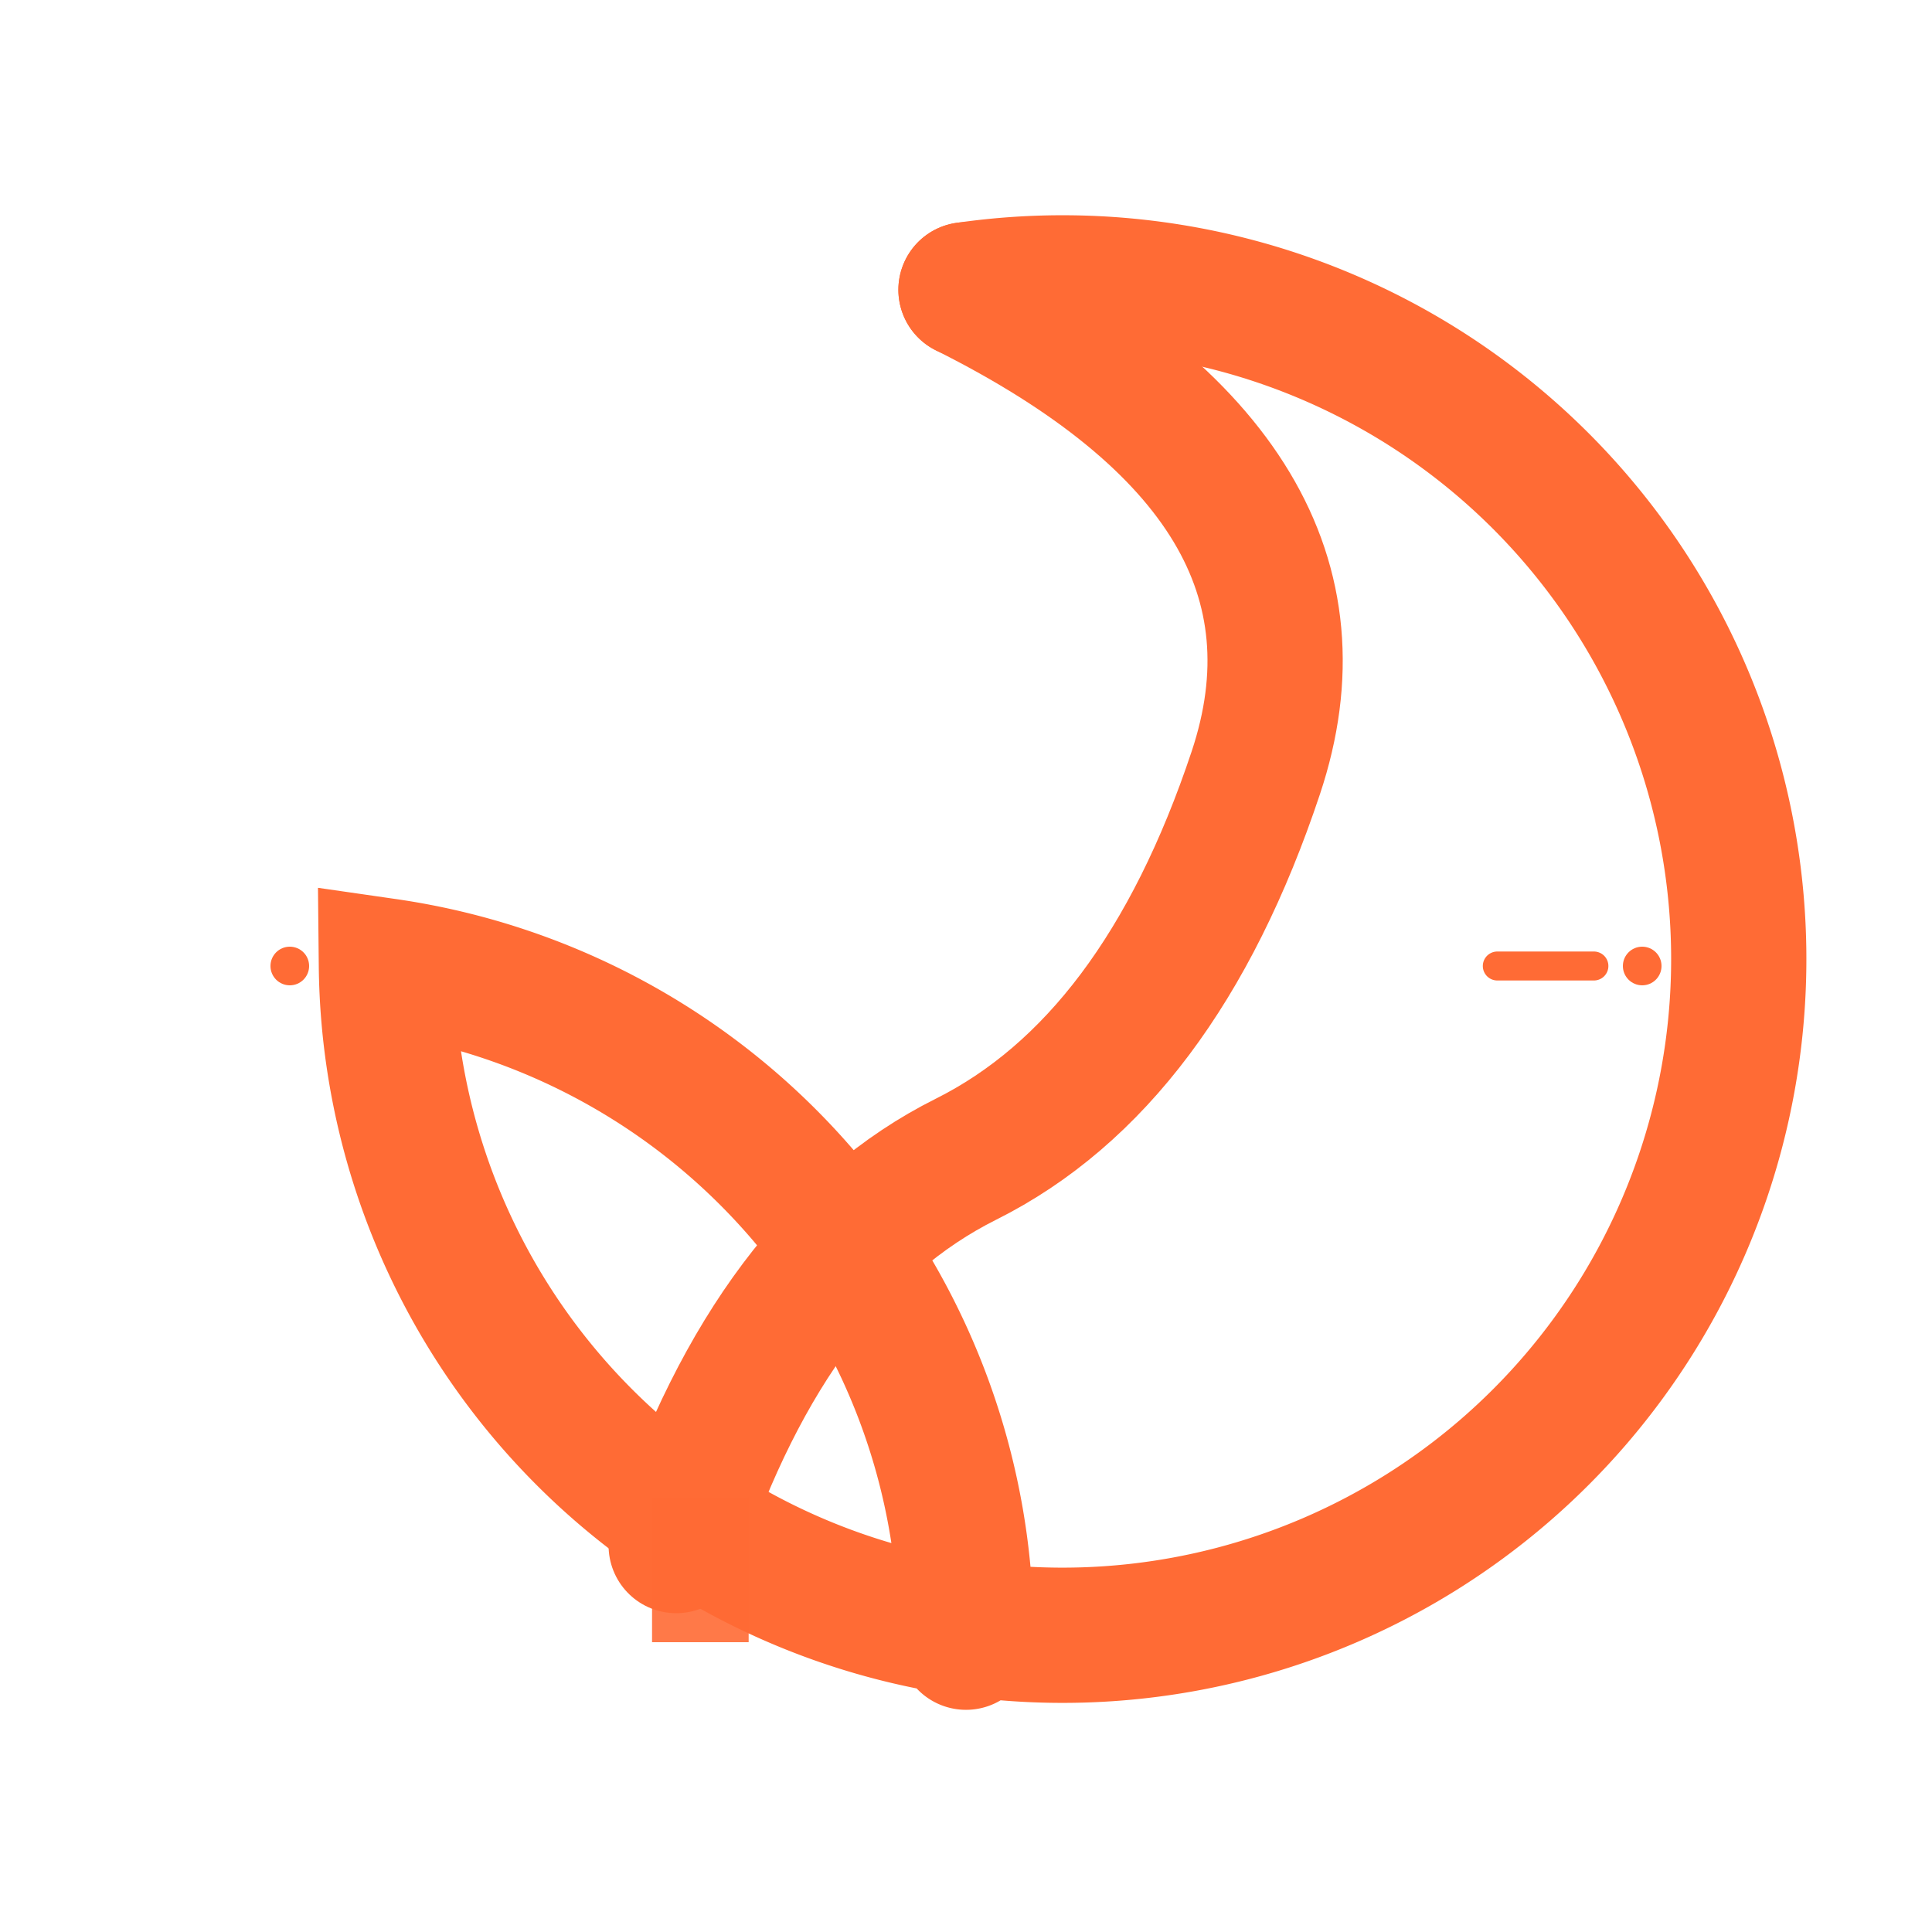
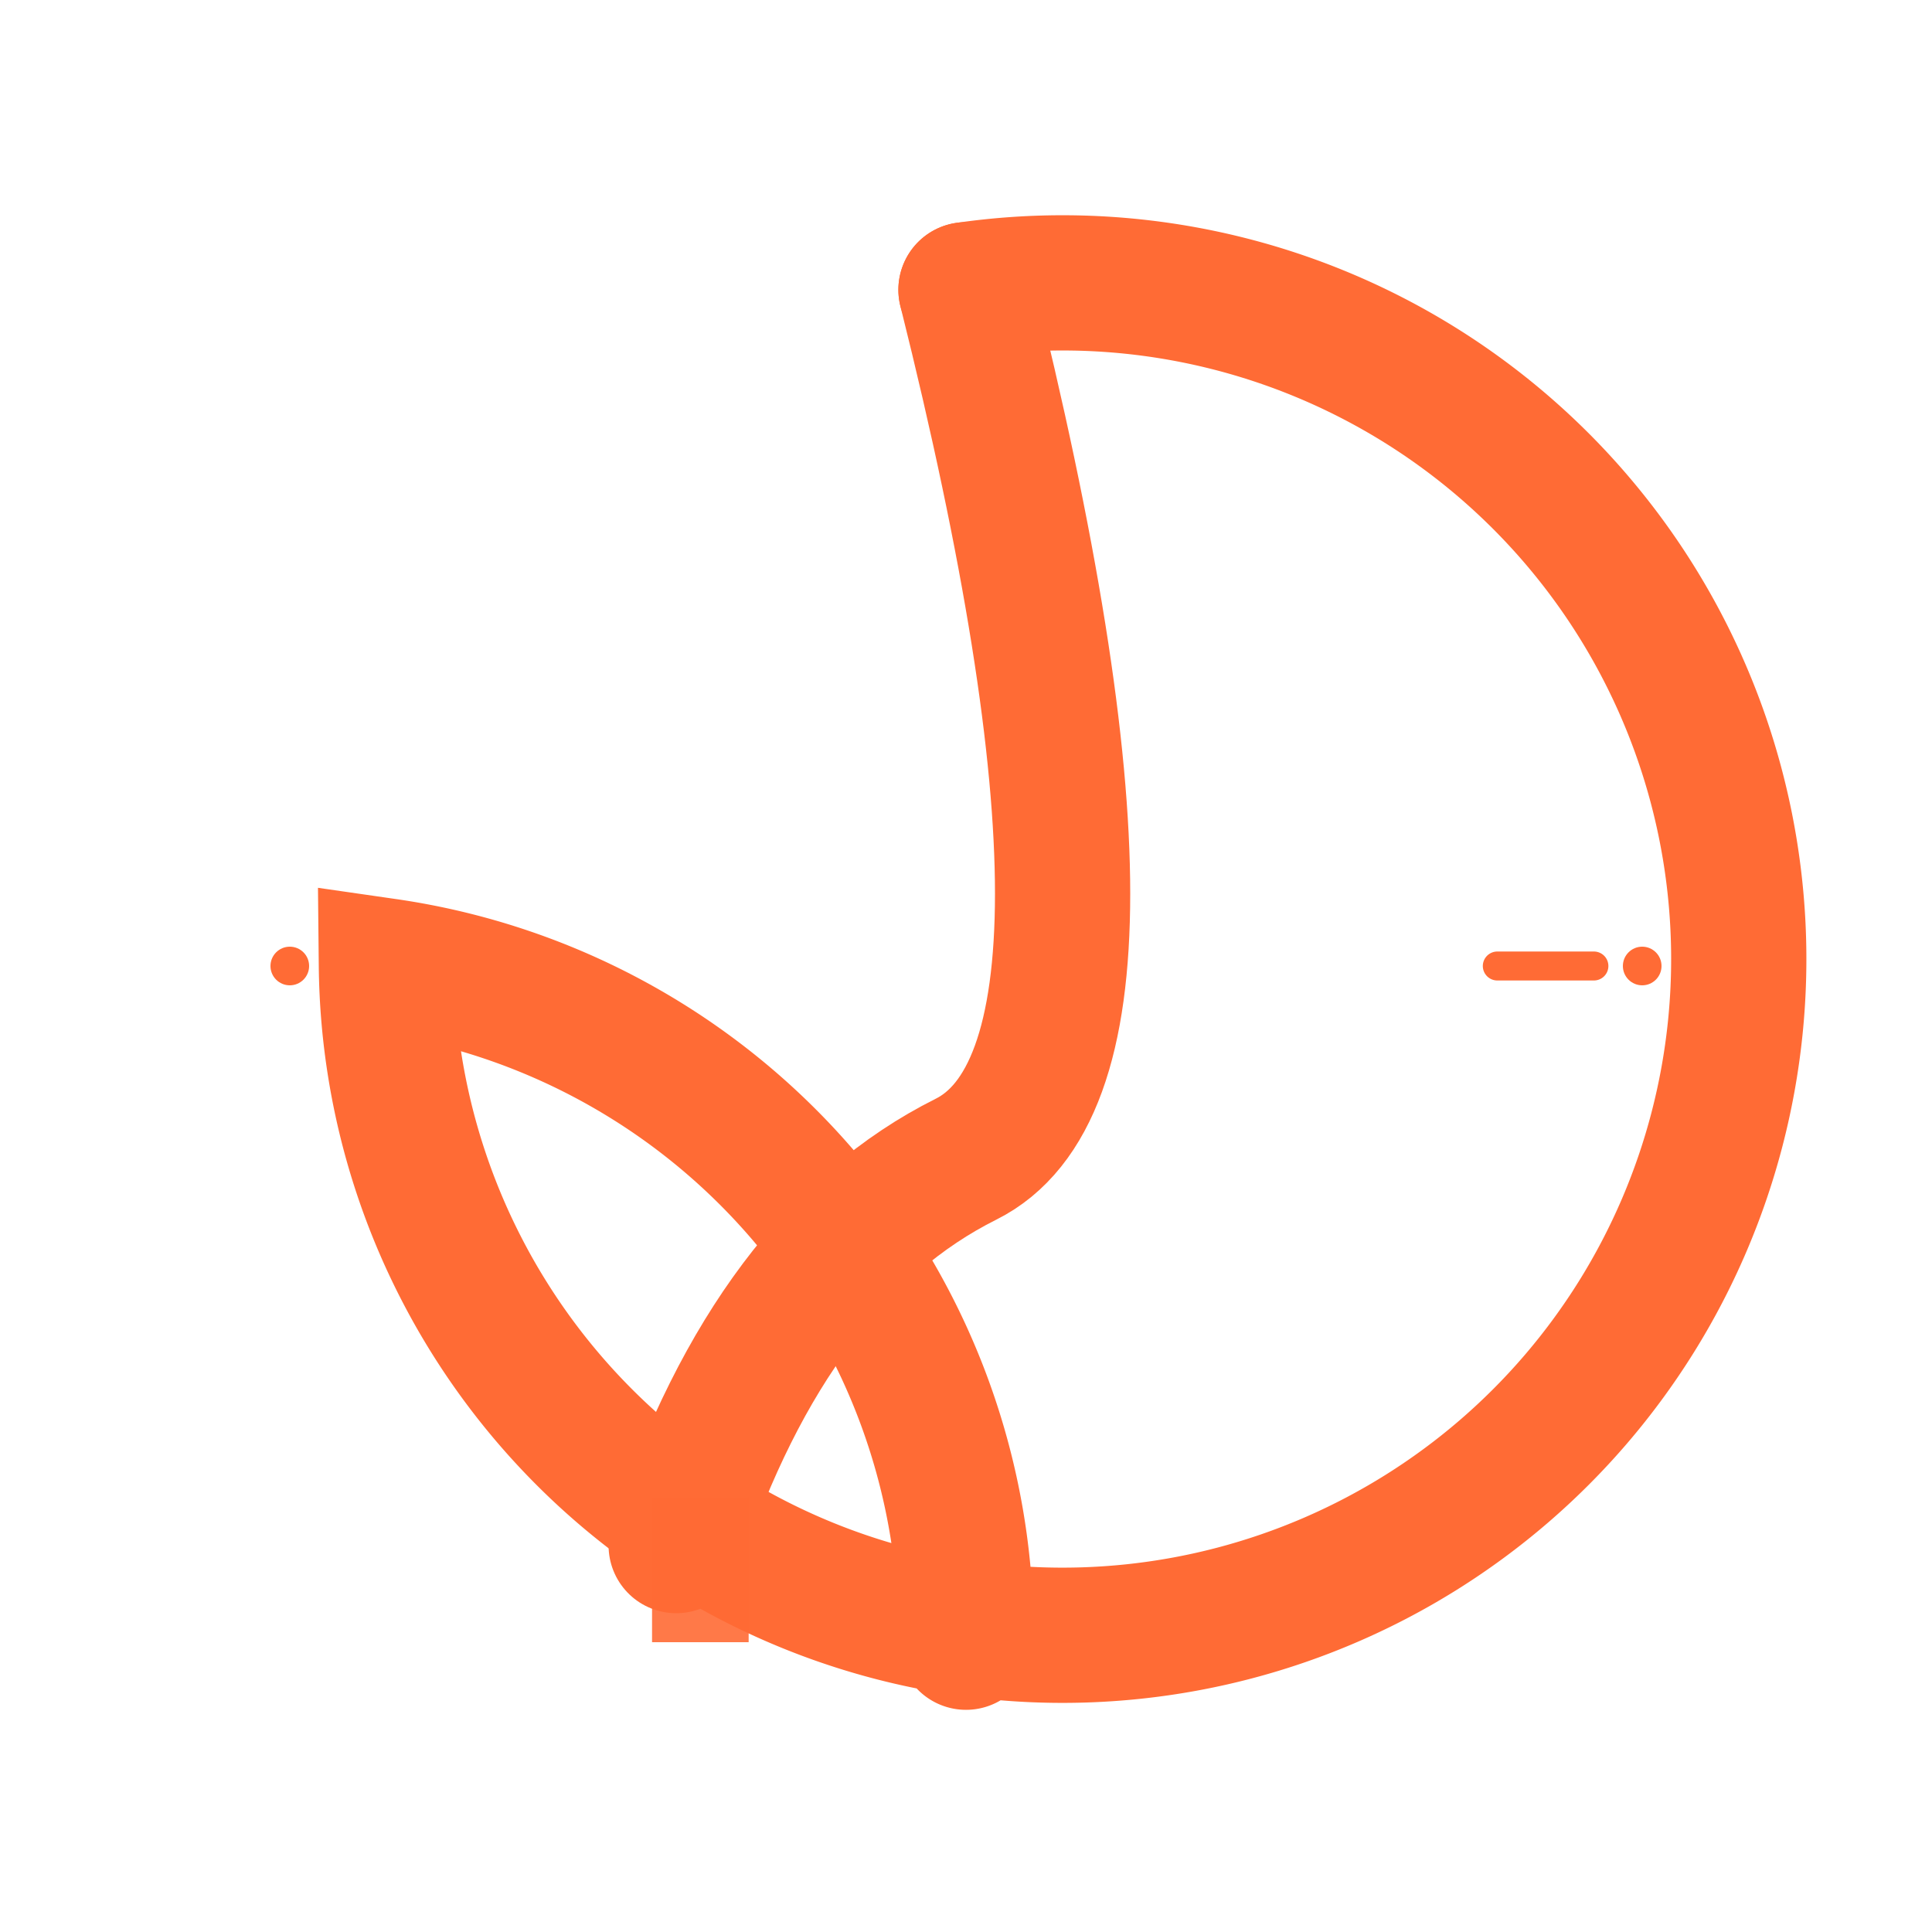
<svg xmlns="http://www.w3.org/2000/svg" width="400" height="400" viewBox="0 0 400 400">
  <path d="M 200 60 A 140 140 0 1 1 80 200 A 140 140 0 0 1 200 340" fill="none" stroke="#FF6B35" stroke-width="28" stroke-linecap="round" />
-   <path d="M 200 60 Q 280 100 260 160 Q 240 220 200 240 Q 160 260 140 320" fill="none" stroke="#FF6B35" stroke-width="28" stroke-linecap="round" />
+   <path d="M 200 60 Q 240 220 200 240 Q 160 260 140 320" fill="none" stroke="#FF6B35" stroke-width="28" stroke-linecap="round" />
  <rect x="135" y="310" width="20" height="30" fill="#FF6B35" opacity="0.9" />
  <line x1="90" y1="200" x2="70" y2="200" stroke="#FF6B35" stroke-width="6" stroke-linecap="round" />
  <line x1="310" y1="200" x2="330" y2="200" stroke="#FF6B35" stroke-width="6" stroke-linecap="round" />
-   <circle cx="200" cy="50" r="4" fill="#FF6B35" />
  <circle cx="340" cy="200" r="4" fill="#FF6B35" />
  <circle cx="60" cy="200" r="4" fill="#FF6B35" />
</svg>